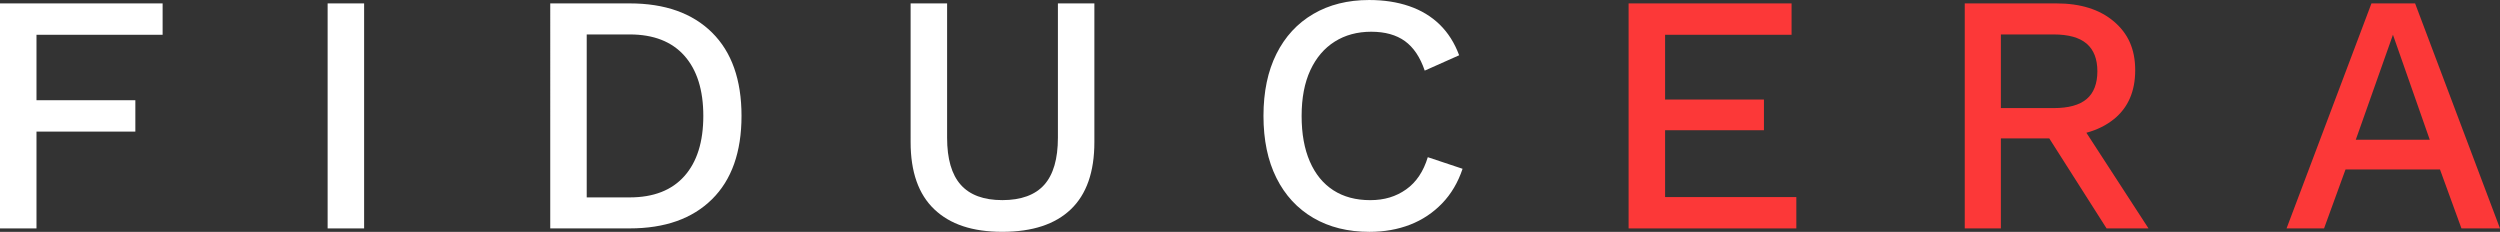
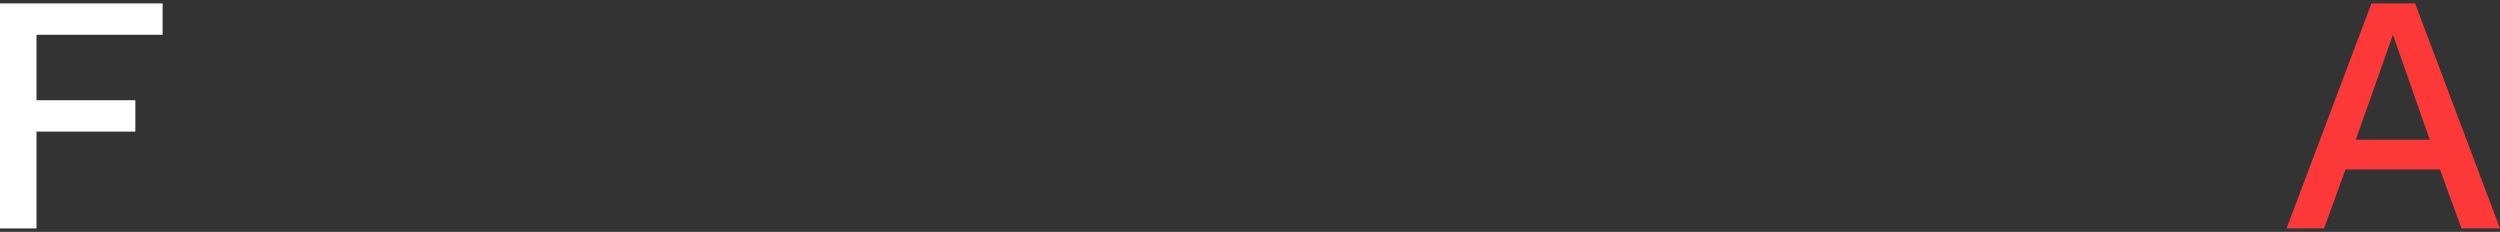
<svg xmlns="http://www.w3.org/2000/svg" id="Calque_2" viewBox="0 0 1065.38 98.8">
  <rect x="0" y="0" width="1065.38" height="98.8" fill="#333333" stroke="none" />
  <defs>
    <style>.cls-1{fill:#fff;}.cls-2{fill:#fc3838;}</style>
  </defs>
  <g id="Calque_1-2">
    <g>
      <path class="cls-1" d="m69.3,14.82H15.55v27.89h42.13v13.37H15.55v41.26H0V1.45h69.3v13.37Z" />
-       <path class="cls-1" d="m155.17,1.45v95.89h-15.55V1.45h15.55Z" />
-       <path class="cls-1" d="m268.34,1.45c15.01,0,26.71,4.14,35.09,12.42,8.38,8.28,12.57,20.12,12.57,35.52s-4.19,27.24-12.57,35.52c-8.38,8.28-20.07,12.42-35.09,12.42h-33.85V1.45h33.85Zm0,82.67c10.17,0,17.94-3.03,23.32-9.08,5.38-6.05,8.06-14.6,8.06-25.64s-2.69-19.59-8.06-25.64c-5.38-6.05-13.15-9.08-23.32-9.08h-18.31v69.45h18.31Z" />
-       <path class="cls-1" d="m466.37,1.45v59.13c0,12.69-3.34,22.23-10.03,28.62-6.68,6.39-16.42,9.59-29.2,9.59s-22.25-3.2-28.98-9.59c-6.73-6.39-10.1-15.93-10.1-28.62V1.45h15.55v57.24c0,9.01,1.94,15.69,5.81,20.05,3.87,4.36,9.78,6.54,17.73,6.54s14-2.18,17.87-6.54c3.87-4.36,5.81-11.04,5.81-20.05V1.45h15.55Z" />
-       <path class="cls-1" d="m623.28,71.92c-1.94,5.81-4.84,10.73-8.72,14.75-3.88,4.02-8.43,7.05-13.66,9.08-5.23,2.03-10.99,3.05-17.29,3.05-9.2,0-17.19-1.98-23.97-5.96-6.78-3.97-12.01-9.64-15.69-17-3.68-7.36-5.52-16.17-5.52-26.44s1.84-19.08,5.52-26.44c3.68-7.36,8.91-13.03,15.69-17,6.78-3.97,14.72-5.96,23.83-5.96,6.29,0,11.99.87,17.07,2.62,5.08,1.74,9.42,4.36,13,7.85,3.58,3.49,6.34,7.85,8.28,13.08l-14.67,6.54c-1.94-5.71-4.75-9.9-8.43-12.57-3.68-2.66-8.48-4-14.38-4s-11.09,1.4-15.55,4.21c-4.46,2.81-7.92,6.88-10.39,12.2-2.47,5.33-3.71,11.82-3.71,19.47s1.16,14.02,3.49,19.4c2.33,5.38,5.67,9.47,10.03,12.28,4.36,2.81,9.59,4.21,15.69,4.21s11.02-1.53,15.33-4.58c4.31-3.05,7.38-7.63,9.23-13.73l14.82,4.94Z" />
+       <path class="cls-1" d="m155.17,1.45h-15.55V1.45h15.55Z" />
      <g>
-         <polygon class="cls-2" points="709.58 55.5 751.71 55.5 751.71 42.42 709.58 42.42 709.58 14.82 763.48 14.82 763.48 1.45 694.03 1.45 694.03 97.34 765.51 97.34 765.51 83.98 709.58 83.98 709.58 55.5" />
-         <path class="cls-2" d="m900.84,50.78c6.05-4.89,9.08-11.84,9.08-20.85s-3.03-15.64-9.08-20.78c-6.05-5.13-14.21-7.7-24.48-7.7h-39.08v95.89h15.4v-38.36h20.62l24.42,38.36h17.87l-26.48-40.77c4.53-1.21,8.44-3.14,11.73-5.8Zm-48.16-36.1h22.52c6.29,0,10.97,1.31,14.02,3.92,3.05,2.62,4.58,6.54,4.58,11.77s-1.53,9.28-4.58,11.84c-3.05,2.57-7.72,3.85-14.02,3.85h-22.52V14.67Z" />
        <path class="cls-2" d="m1029.2,1.45h-18.6l-36.18,95.89h15.98l9.15-25.13h40.25l9.15,25.13h16.42L1029.2,1.45Zm-25.28,58.11l15.84-44.75,15.69,44.75h-31.53Z" />
      </g>
    </g>
  </g>
</svg>